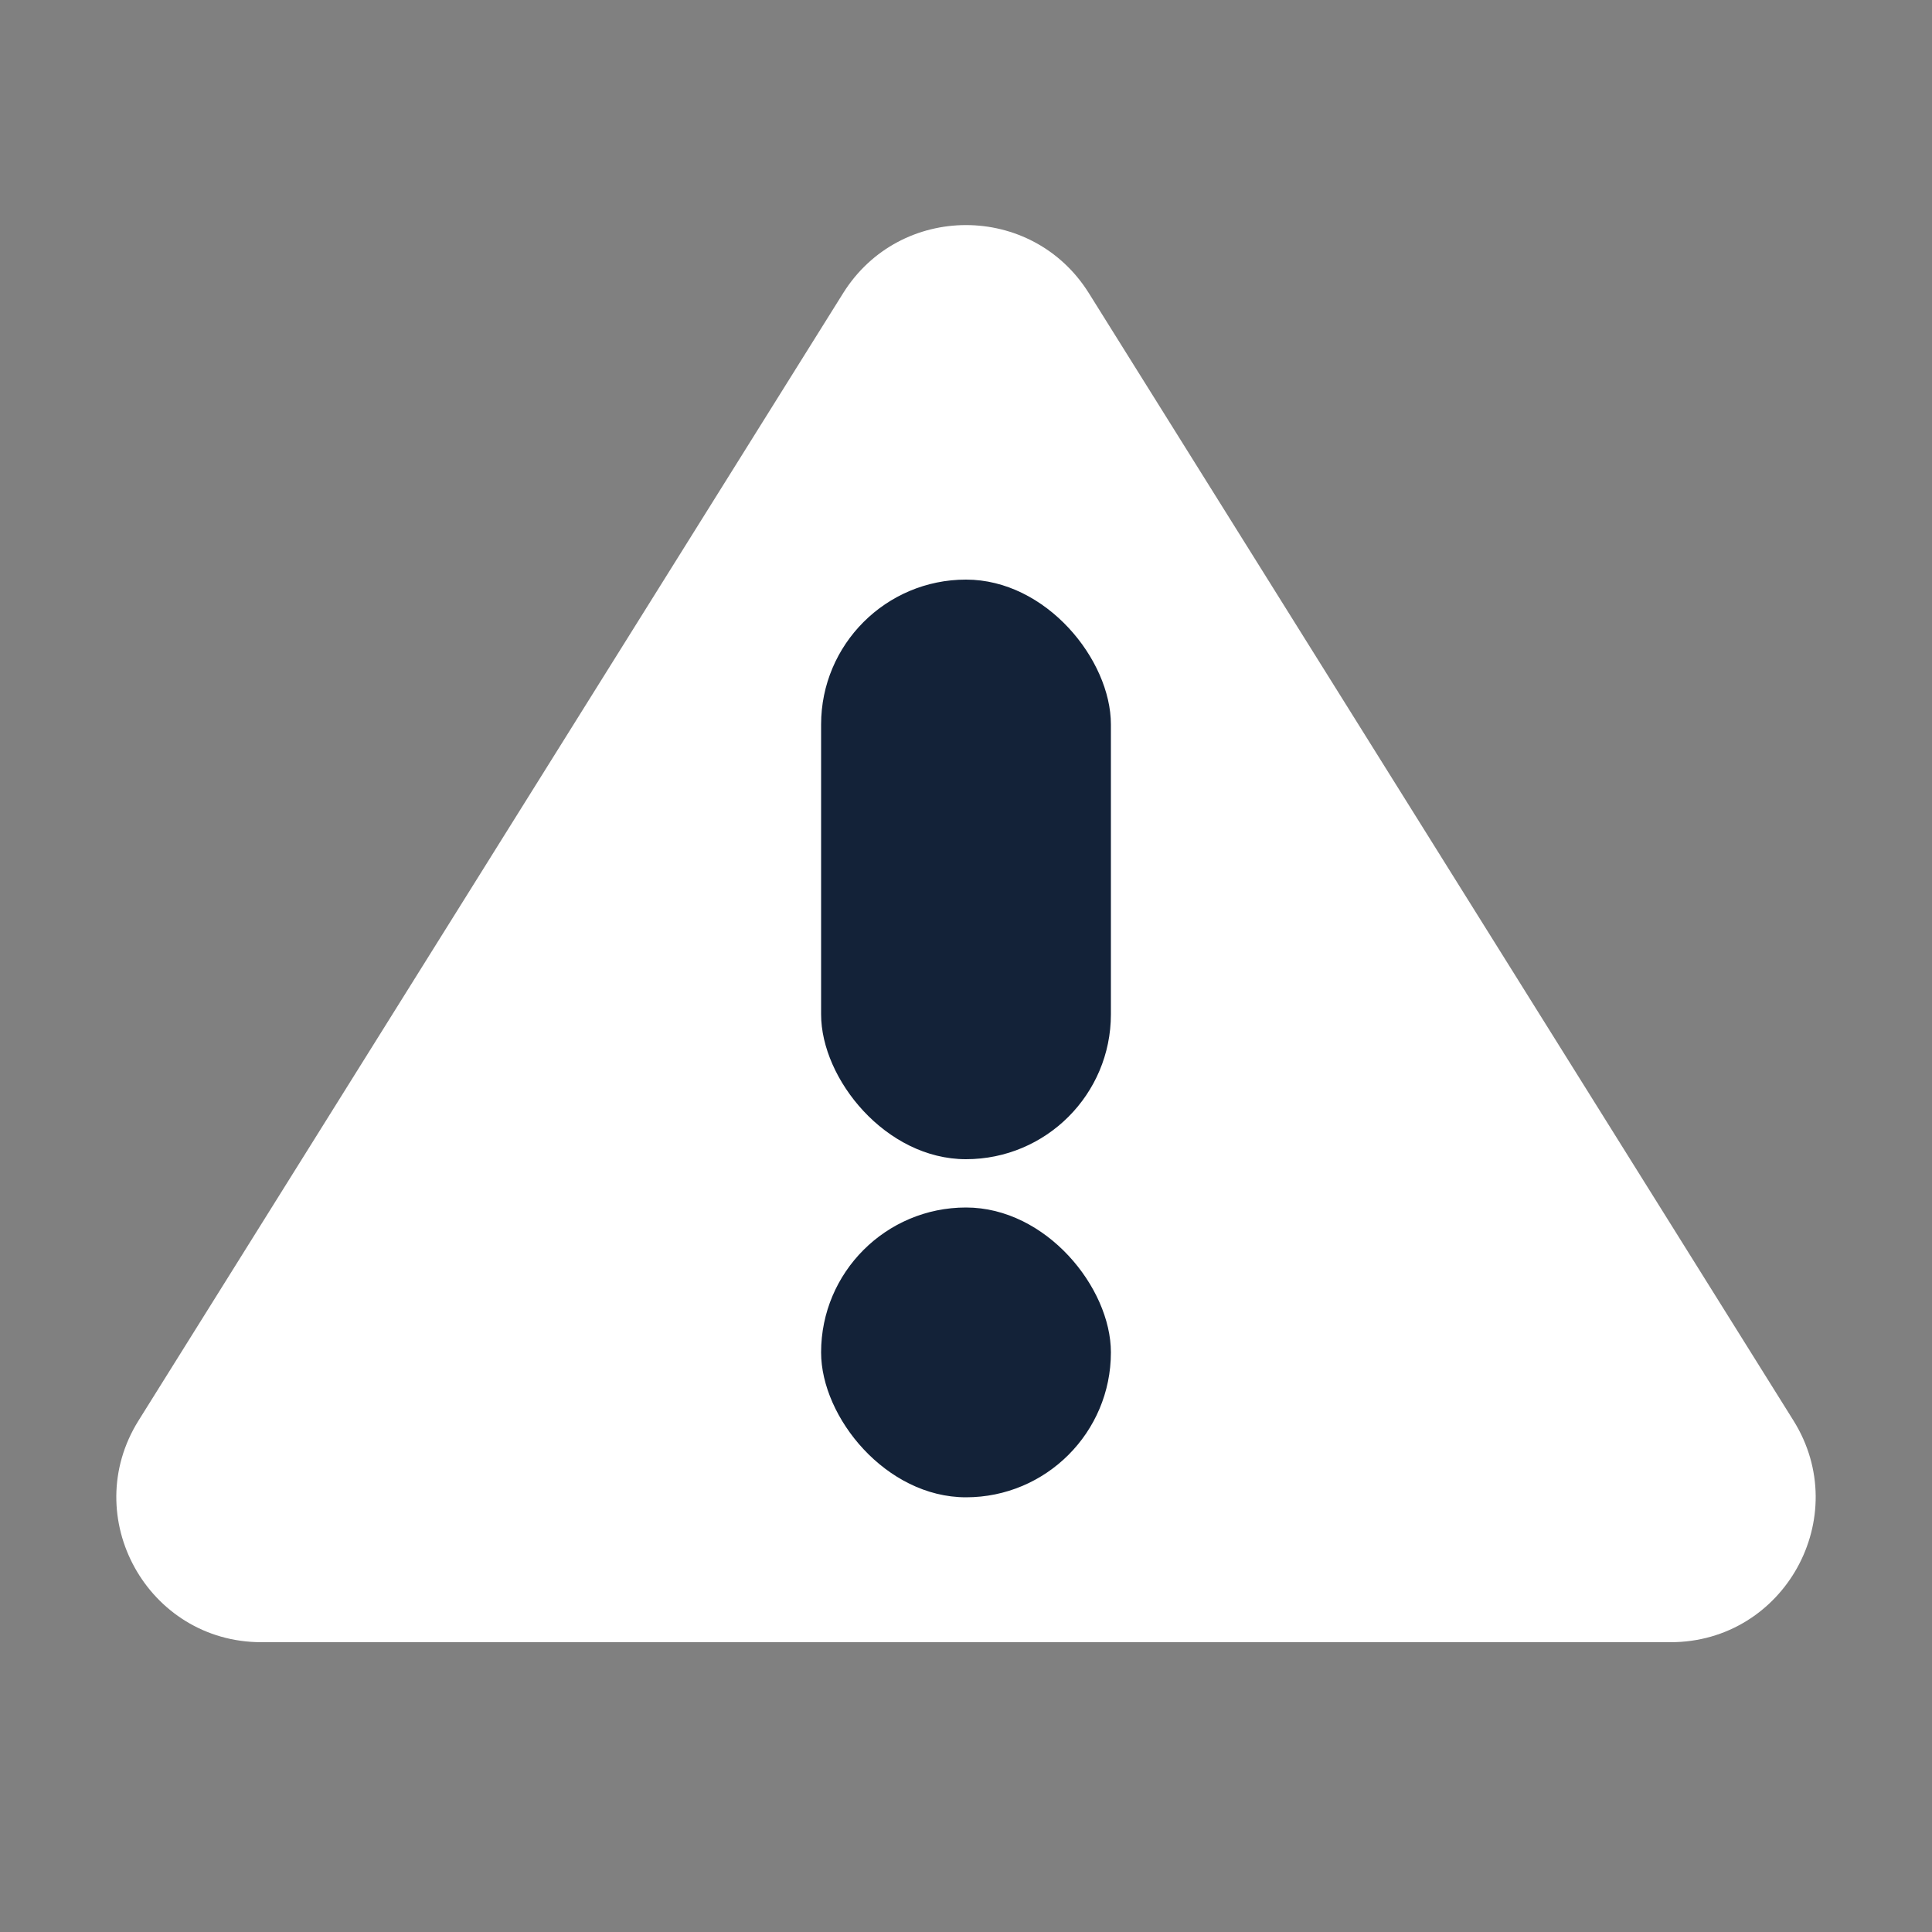
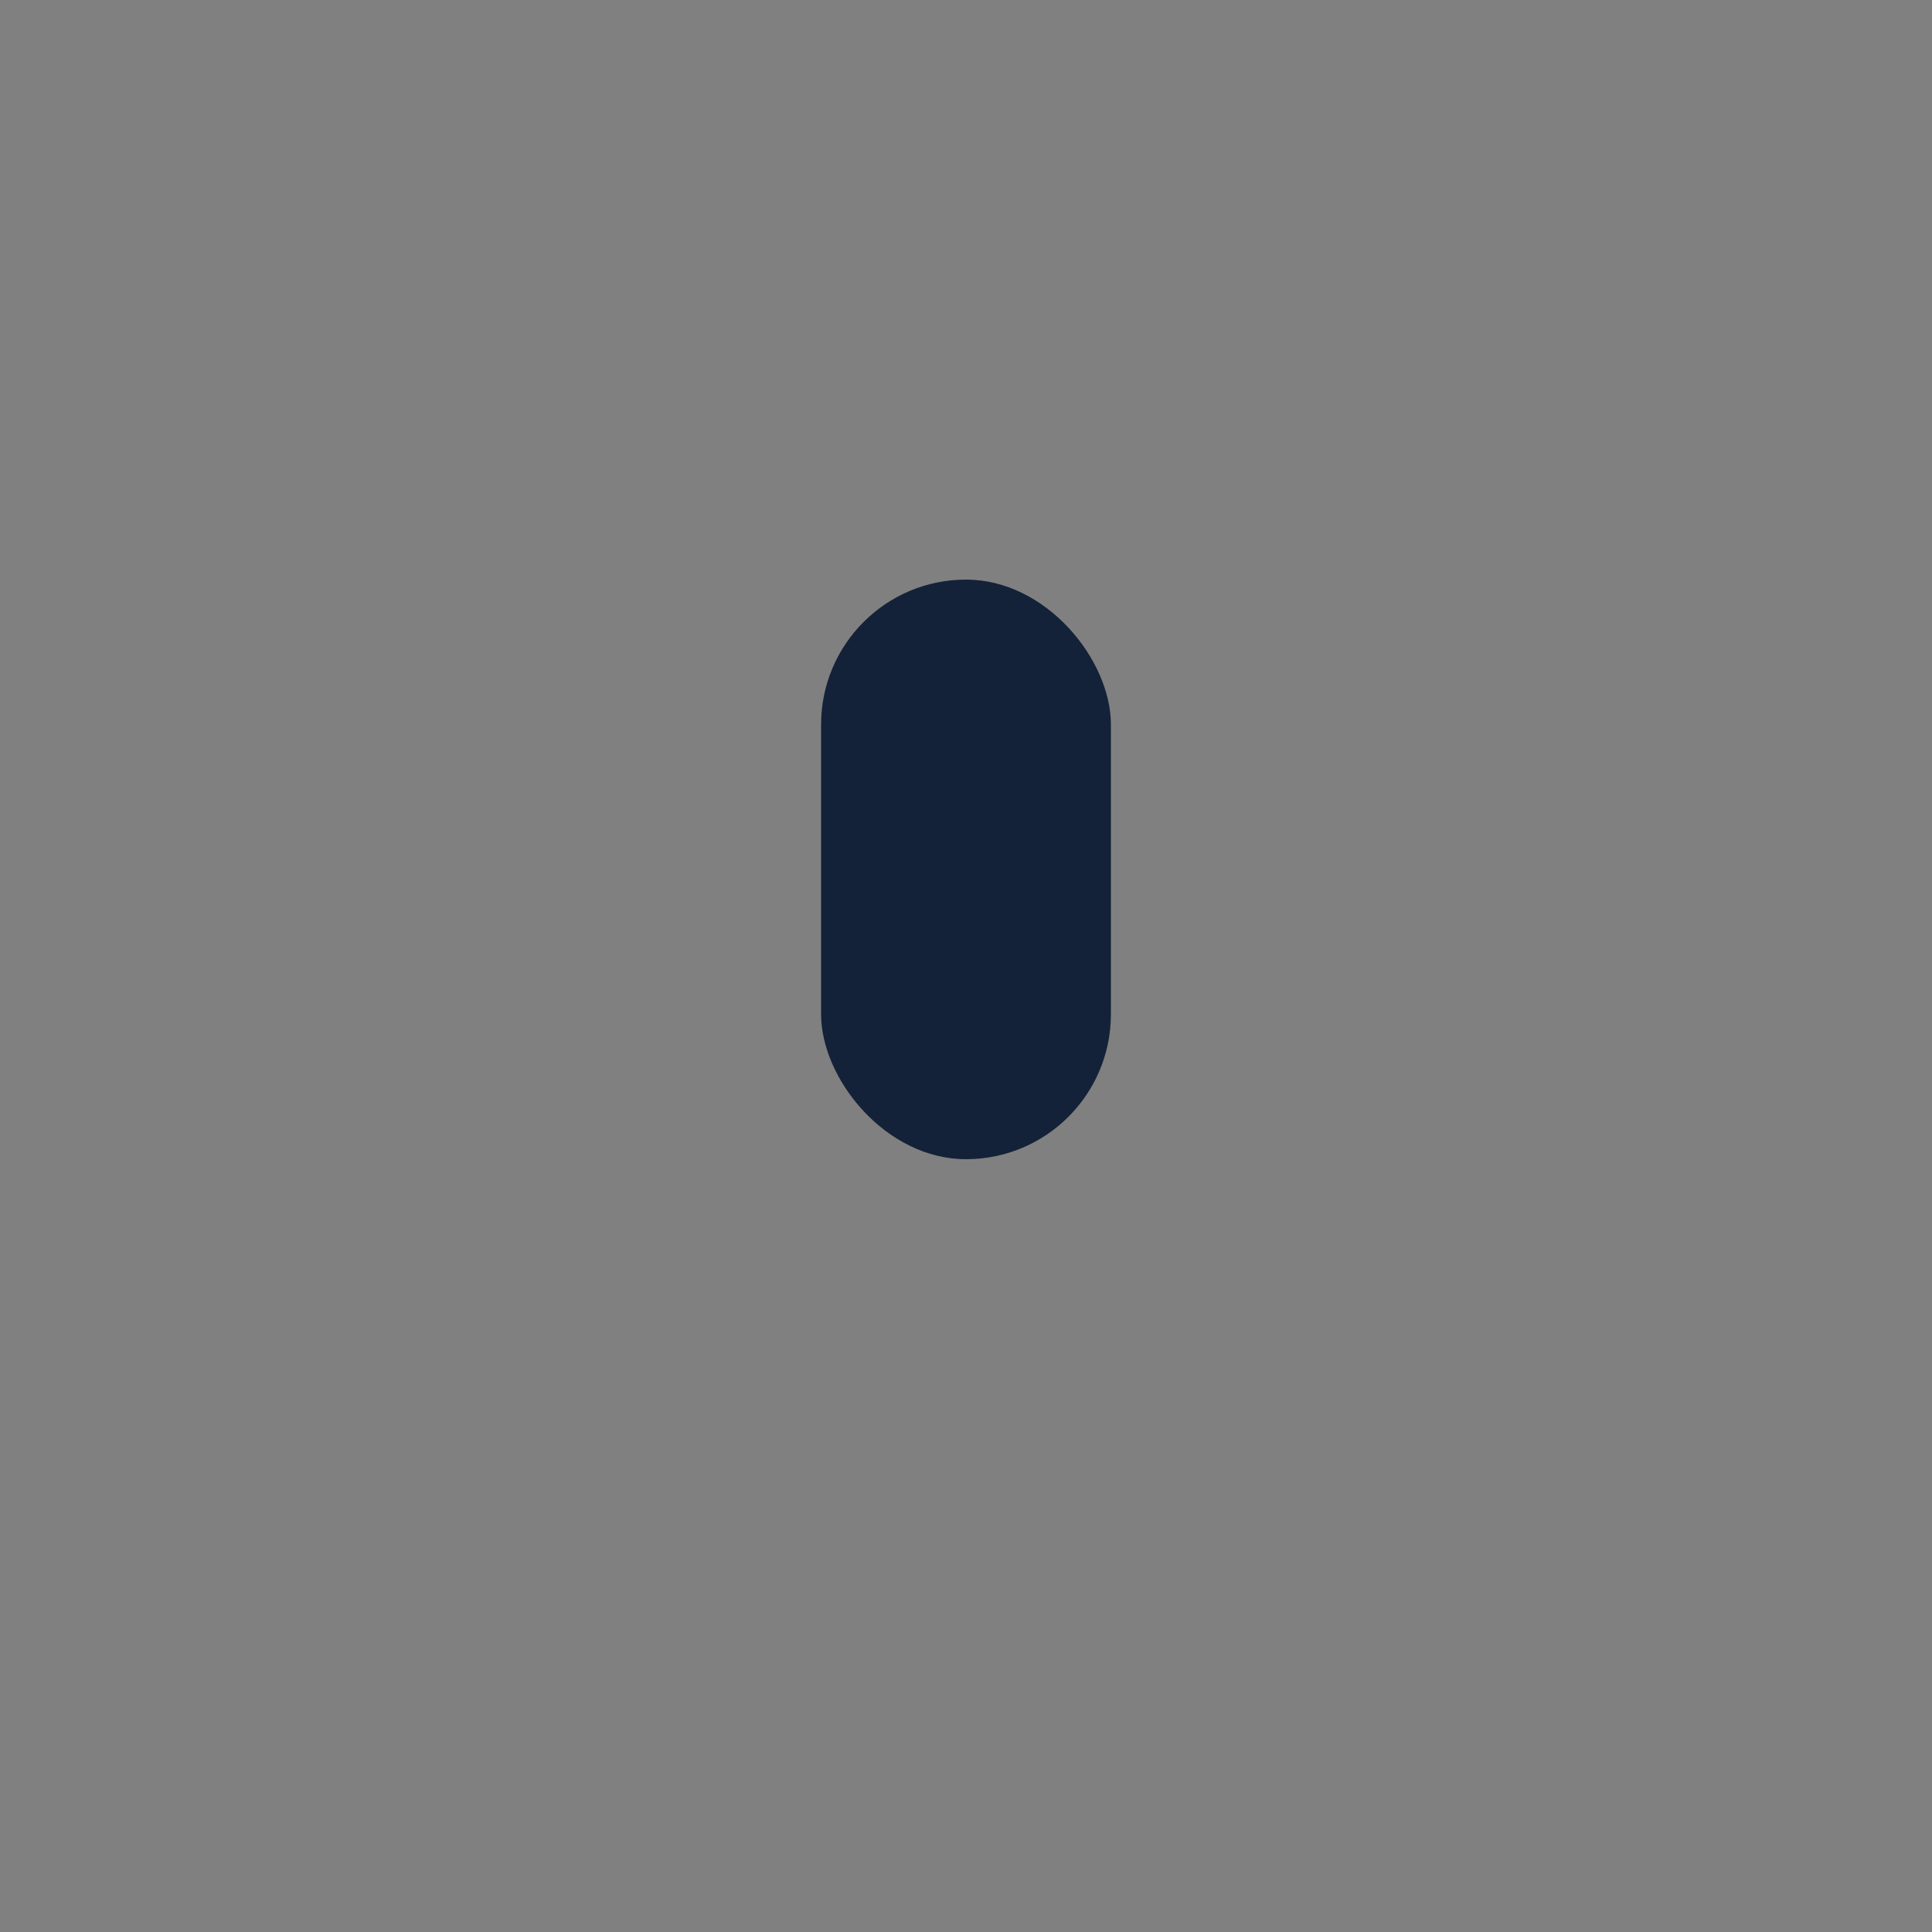
<svg xmlns="http://www.w3.org/2000/svg" width="40" height="40" viewBox="0 0 40 40" fill="none">
  <rect x="0" y="0" width="40" height="40" fill="#808080" stroke="none" />
-   <path d="M5.413 34H34.587C36.944 34 38.38 31.408 37.131 29.41L22.544 6.07C21.369 4.19 18.631 4.19 17.456 6.07L2.869 29.41C1.62 31.408 3.056 34 5.413 34Z" fill="white" />
  <rect x="17" y="12" width="6" height="12" rx="3" fill="#132238" />
-   <rect x="17" y="25" width="6" height="6" rx="3" fill="#132238" />
</svg>